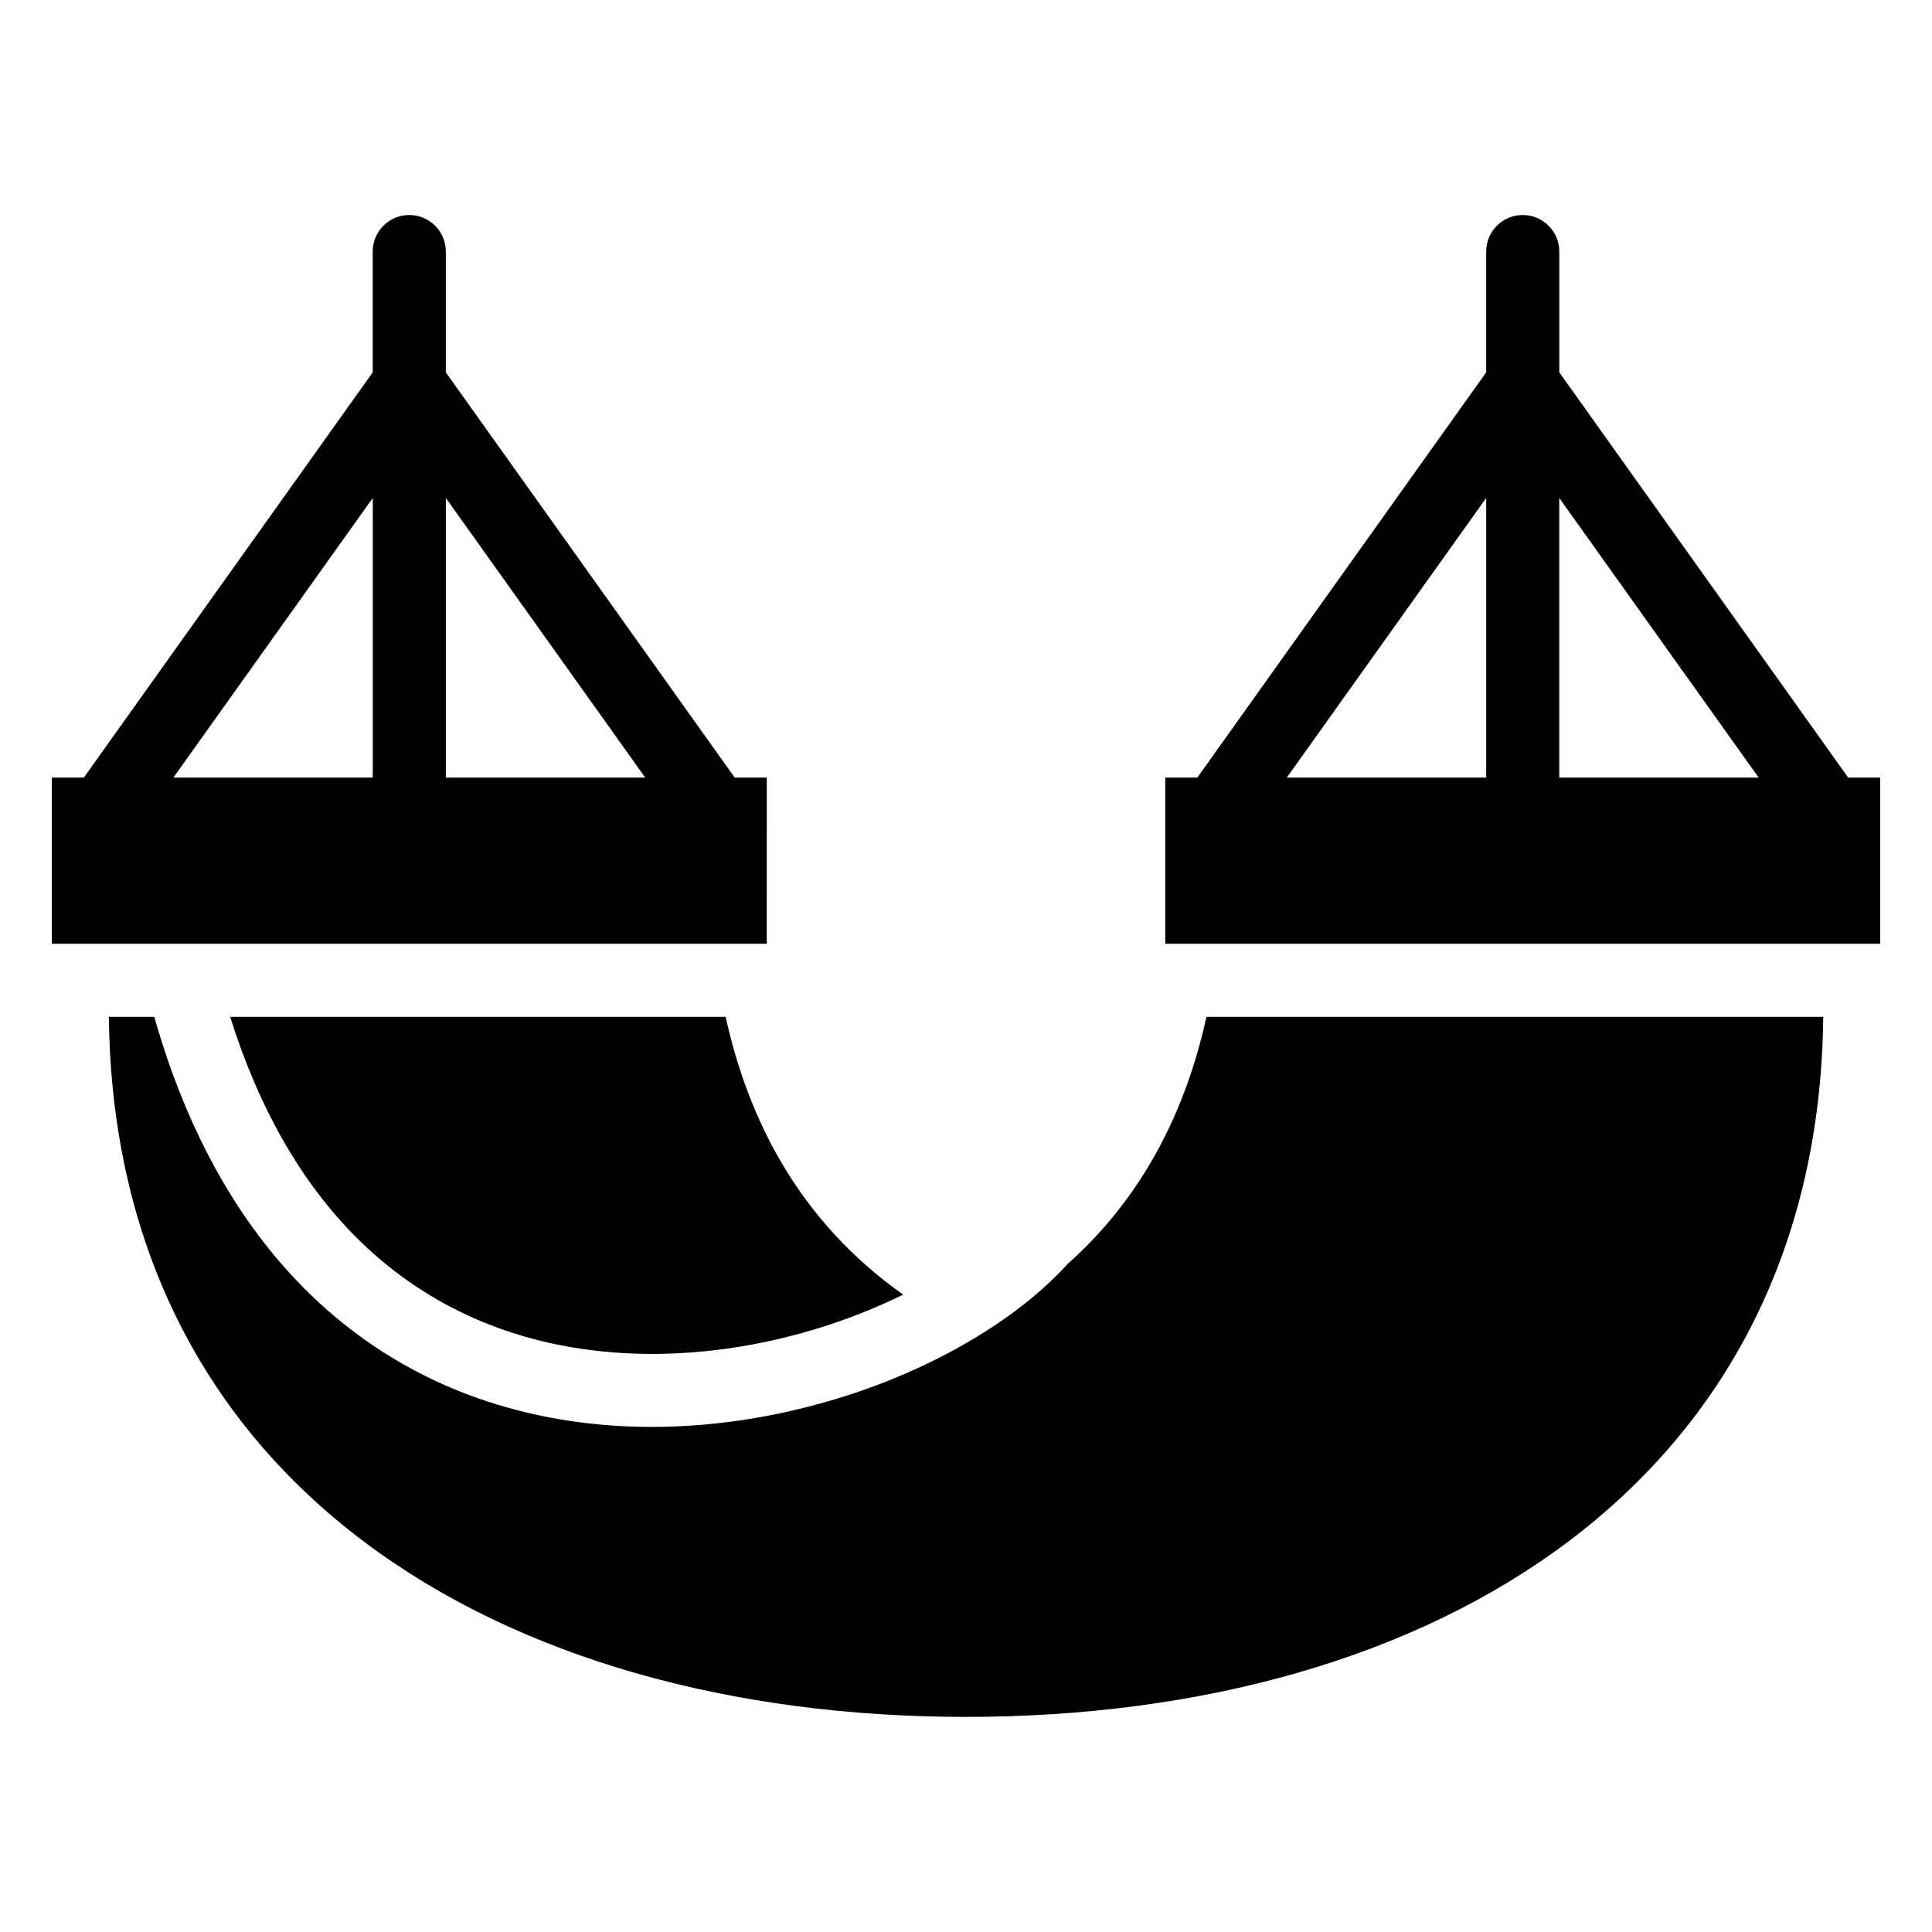
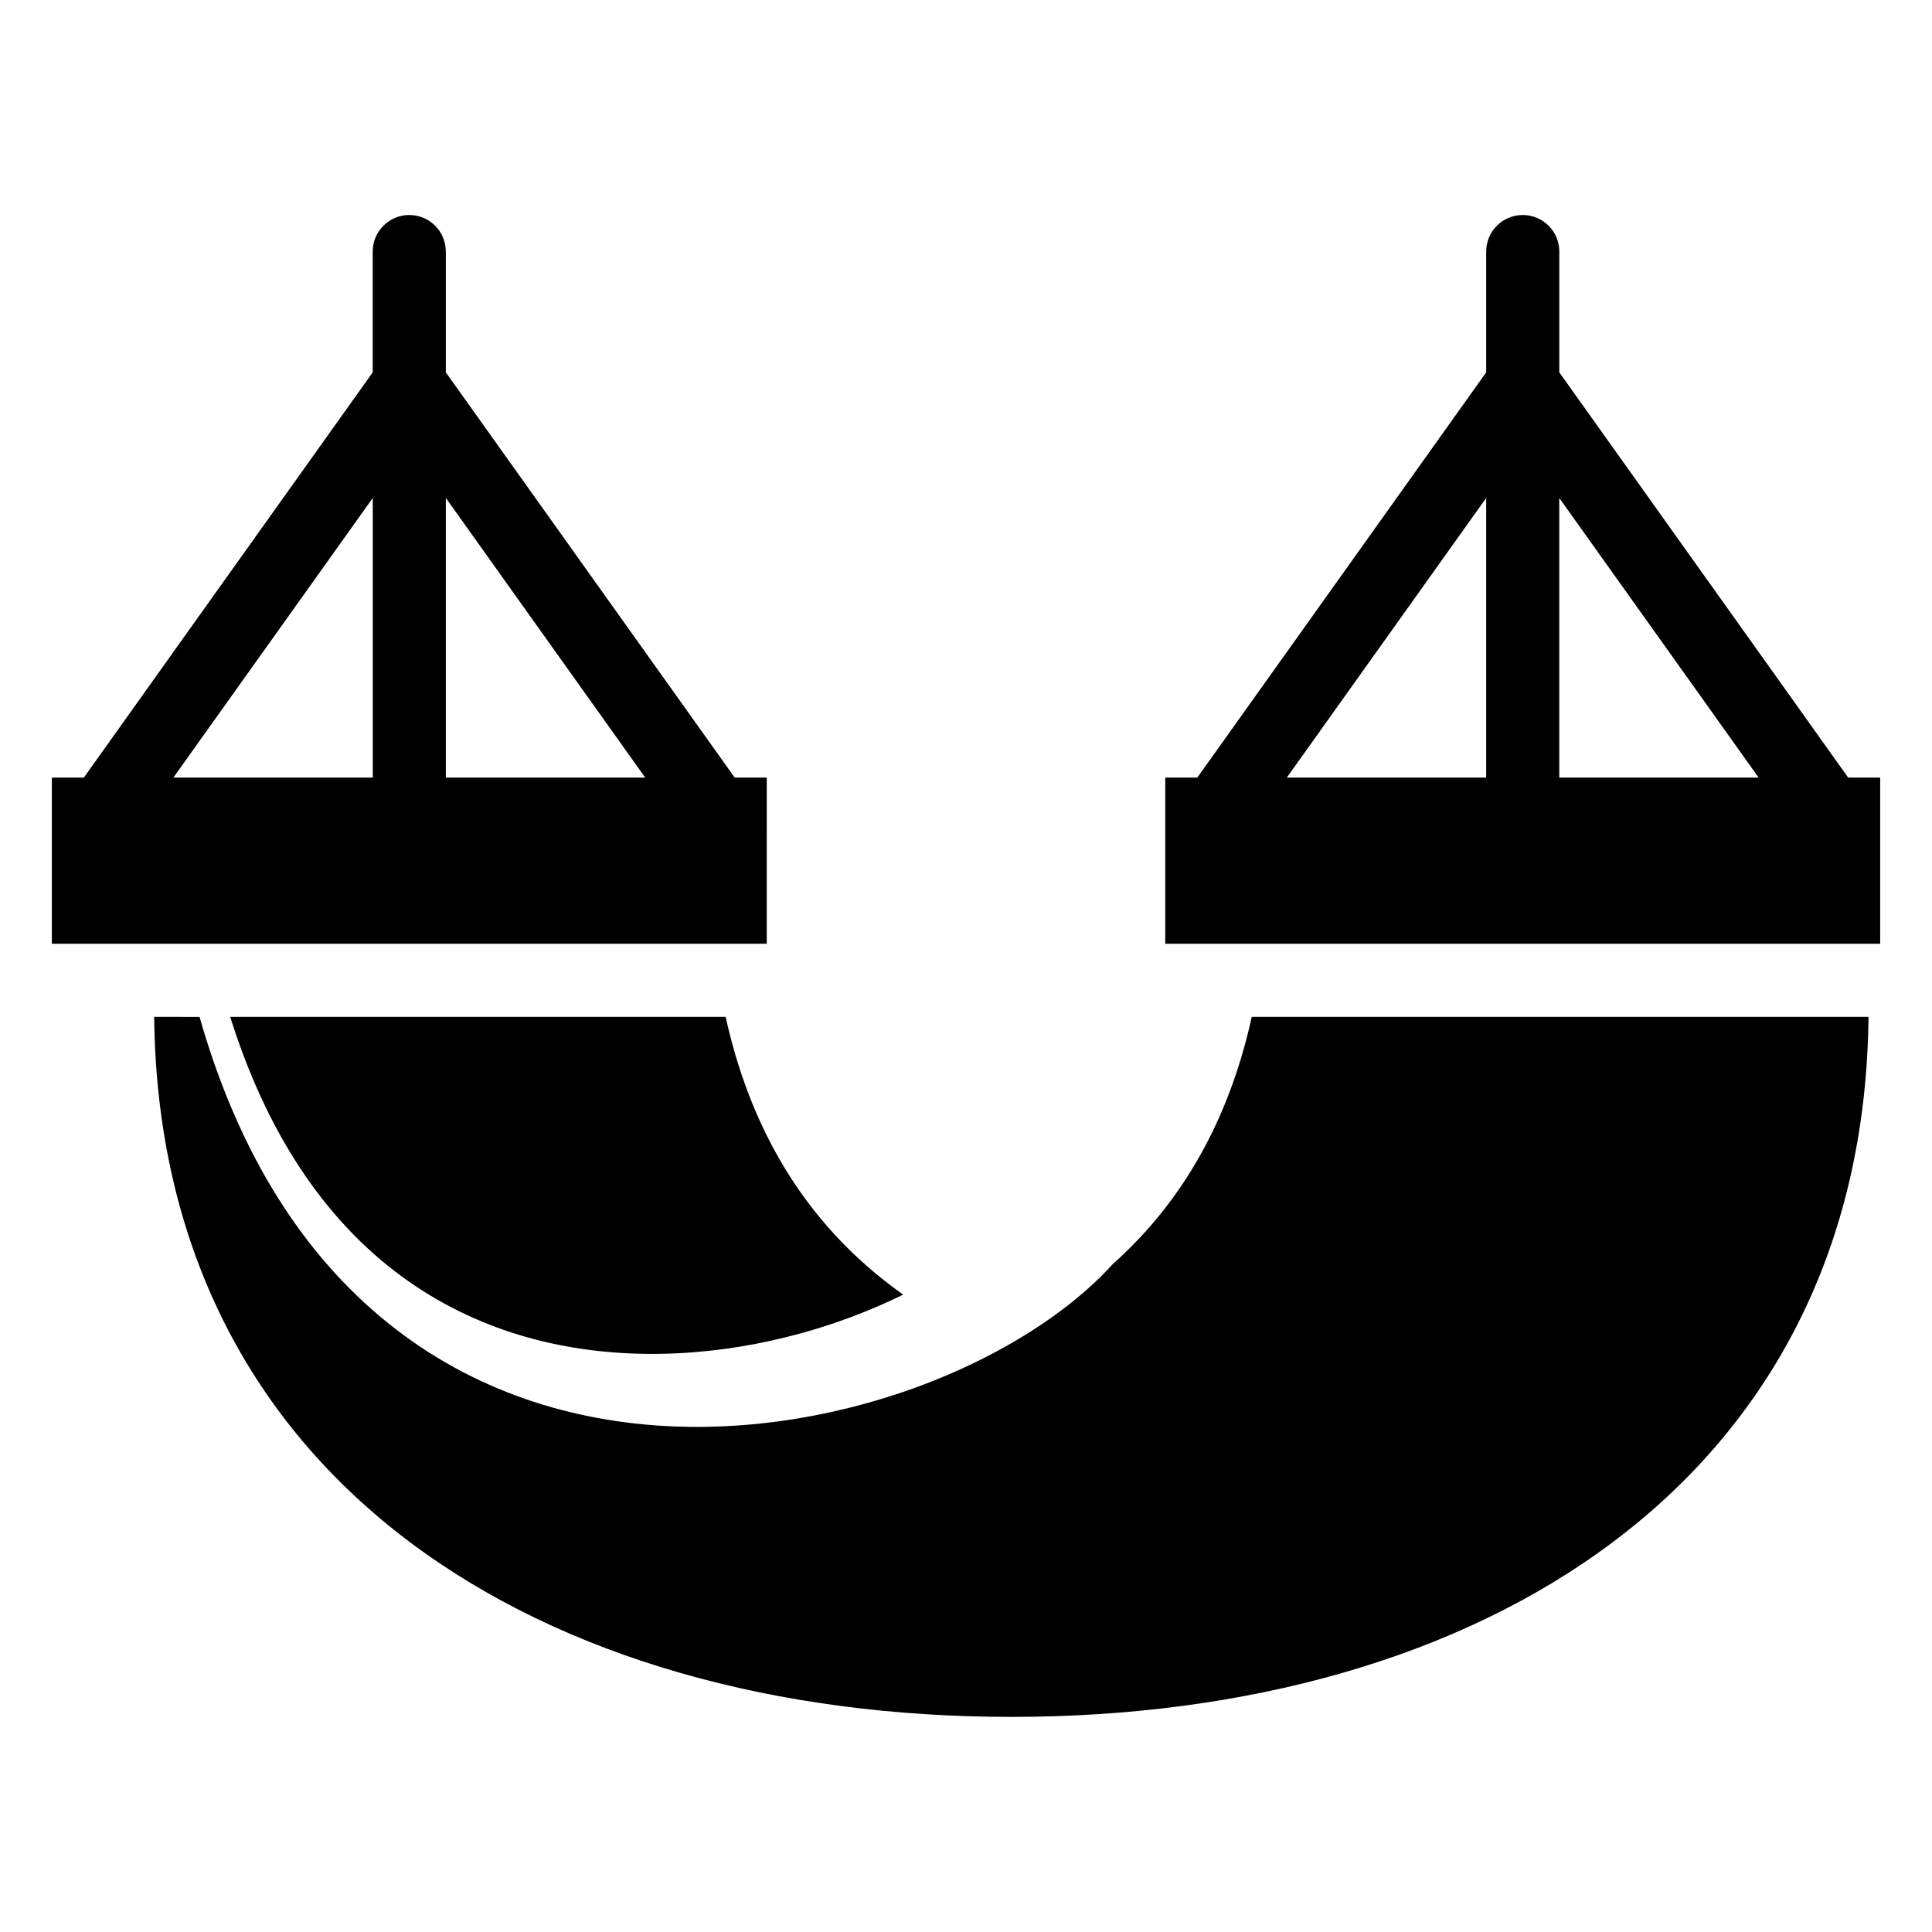
<svg xmlns="http://www.w3.org/2000/svg" fill="#000000" width="800px" height="800px" version="1.1" viewBox="144 144 512 512">
-   <path d="m347.2 350.07h-8.496l-76.555-107.39v-32.012c0-5.352-4.336-9.688-9.688-9.688-5.352 0-9.688 4.336-9.688 9.688v32.012l-76.555 107.39h-8.48v44.027h189.46zm-32.207 0h-52.84v-74.105zm-72.203 0h-52.84l52.84-74.105zm218.51 0 76.555-107.39v-32.012c0-5.352 4.336-9.688 9.688-9.688 5.352 0 9.688 4.336 9.688 9.688v32.012l76.555 107.39h8.48v44.027h-189.46v-44.027zm148.76 0-52.84-74.105v74.105zm-72.203 0v-74.105l-52.84 74.105zm-154.52 137.01c-27.66-19.559-41.066-46.523-47.035-73.605h-131.3c7.648 24.41 18.574 42.879 31.484 56.469 17.746 18.668 39.434 28.25 61.637 31.512 22.625 3.324 45.766 0.211 65.898-6.469 6.863-2.281 13.348-4.957 19.316-7.891zm-198.48-73.605h-12c1.316 123.35 103 185.52 227.16 185.52 124.15 0 225.86-62.164 227.16-185.52h-163.45c-5.184 23.531-15.977 46.961-36.848 65.535-12.305 13.602-32.754 26.301-56.785 34.293-22.793 7.574-49.031 11.094-74.758 7.301-26.164-3.856-51.781-15.191-72.82-37.332-15.855-16.688-29.004-39.48-37.637-69.785z" fill-rule="evenodd" />
+   <path d="m347.2 350.07h-8.496l-76.555-107.39v-32.012c0-5.352-4.336-9.688-9.688-9.688-5.352 0-9.688 4.336-9.688 9.688v32.012l-76.555 107.39h-8.48v44.027h189.46zm-32.207 0h-52.84v-74.105zm-72.203 0h-52.84l52.84-74.105zm218.51 0 76.555-107.39v-32.012c0-5.352 4.336-9.688 9.688-9.688 5.352 0 9.688 4.336 9.688 9.688v32.012l76.555 107.39h8.48v44.027h-189.46v-44.027zm148.76 0-52.84-74.105v74.105zm-72.203 0v-74.105l-52.84 74.105zm-154.52 137.01c-27.66-19.559-41.066-46.523-47.035-73.605h-131.3c7.648 24.41 18.574 42.879 31.484 56.469 17.746 18.668 39.434 28.25 61.637 31.512 22.625 3.324 45.766 0.211 65.898-6.469 6.863-2.281 13.348-4.957 19.316-7.891zm-198.48-73.605c1.316 123.35 103 185.52 227.16 185.52 124.15 0 225.86-62.164 227.16-185.52h-163.45c-5.184 23.531-15.977 46.961-36.848 65.535-12.305 13.602-32.754 26.301-56.785 34.293-22.793 7.574-49.031 11.094-74.758 7.301-26.164-3.856-51.781-15.191-72.82-37.332-15.855-16.688-29.004-39.48-37.637-69.785z" fill-rule="evenodd" />
</svg>